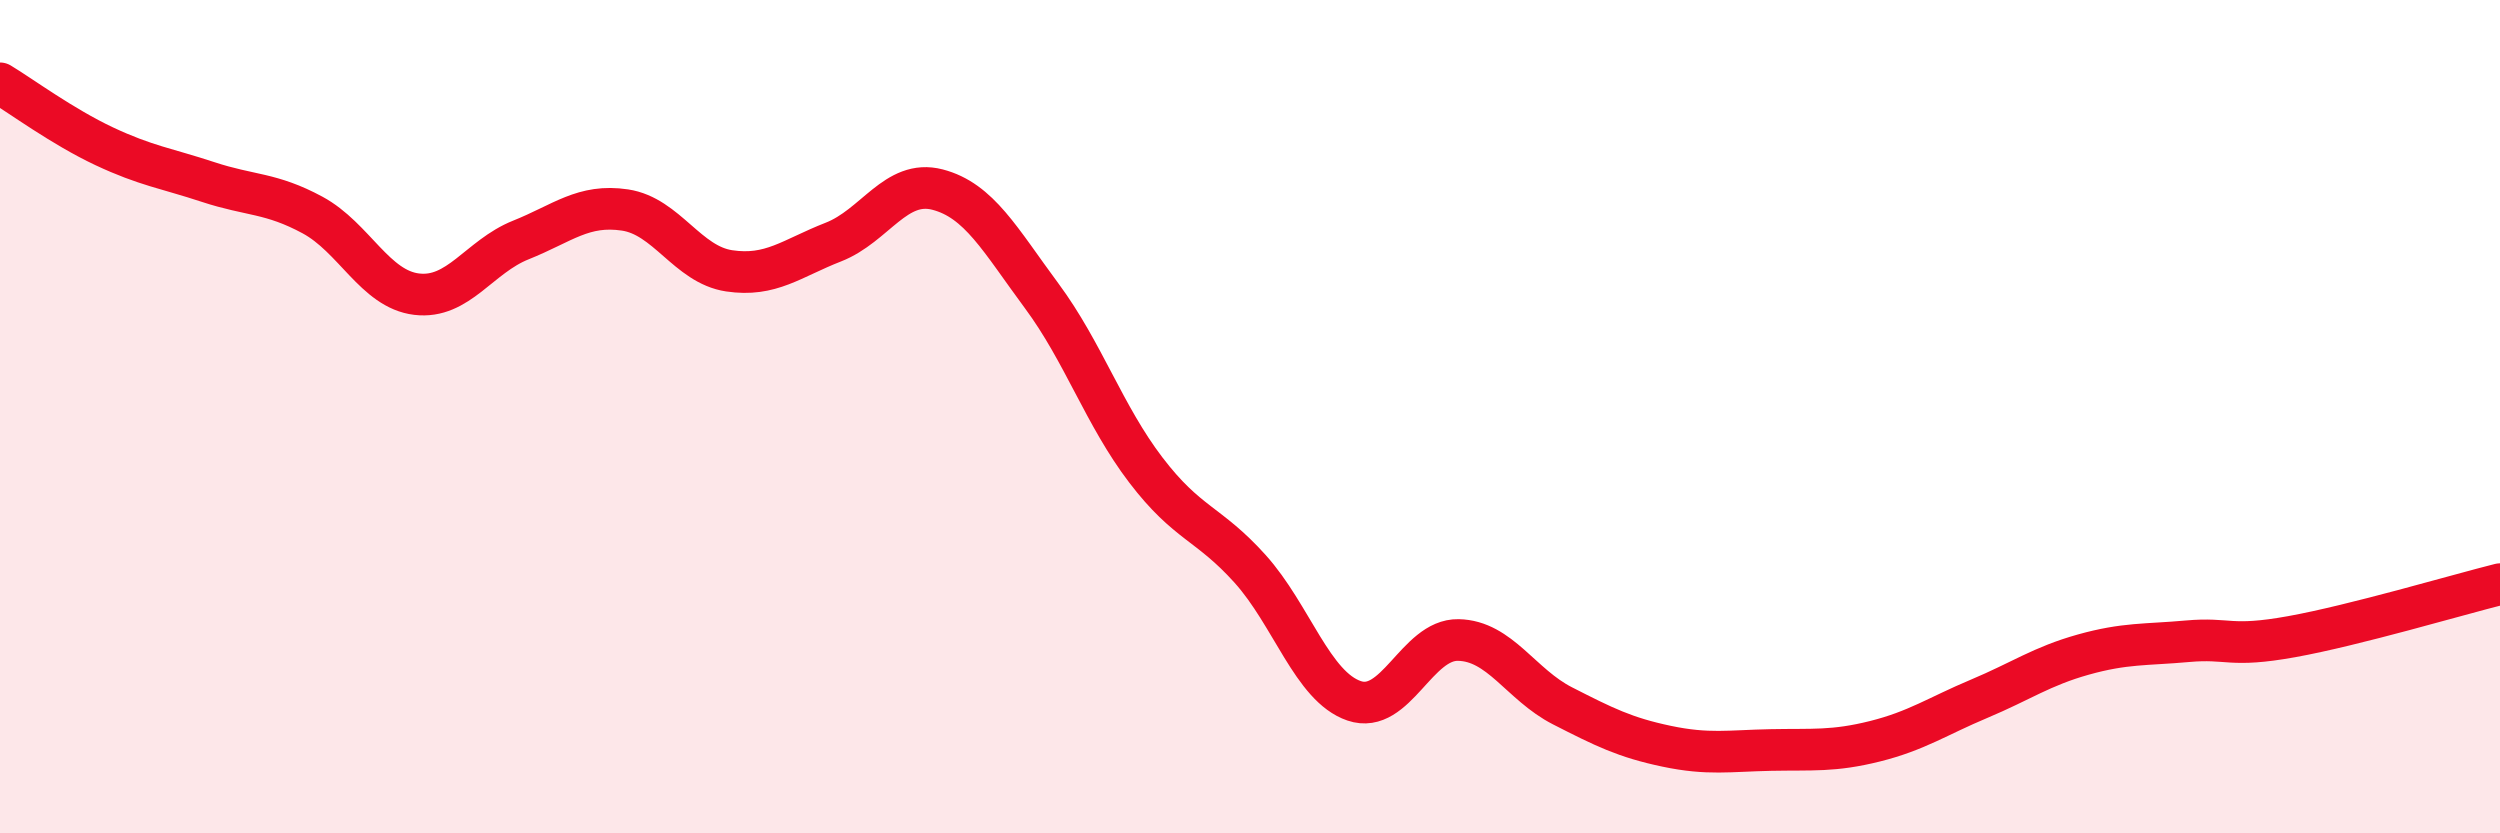
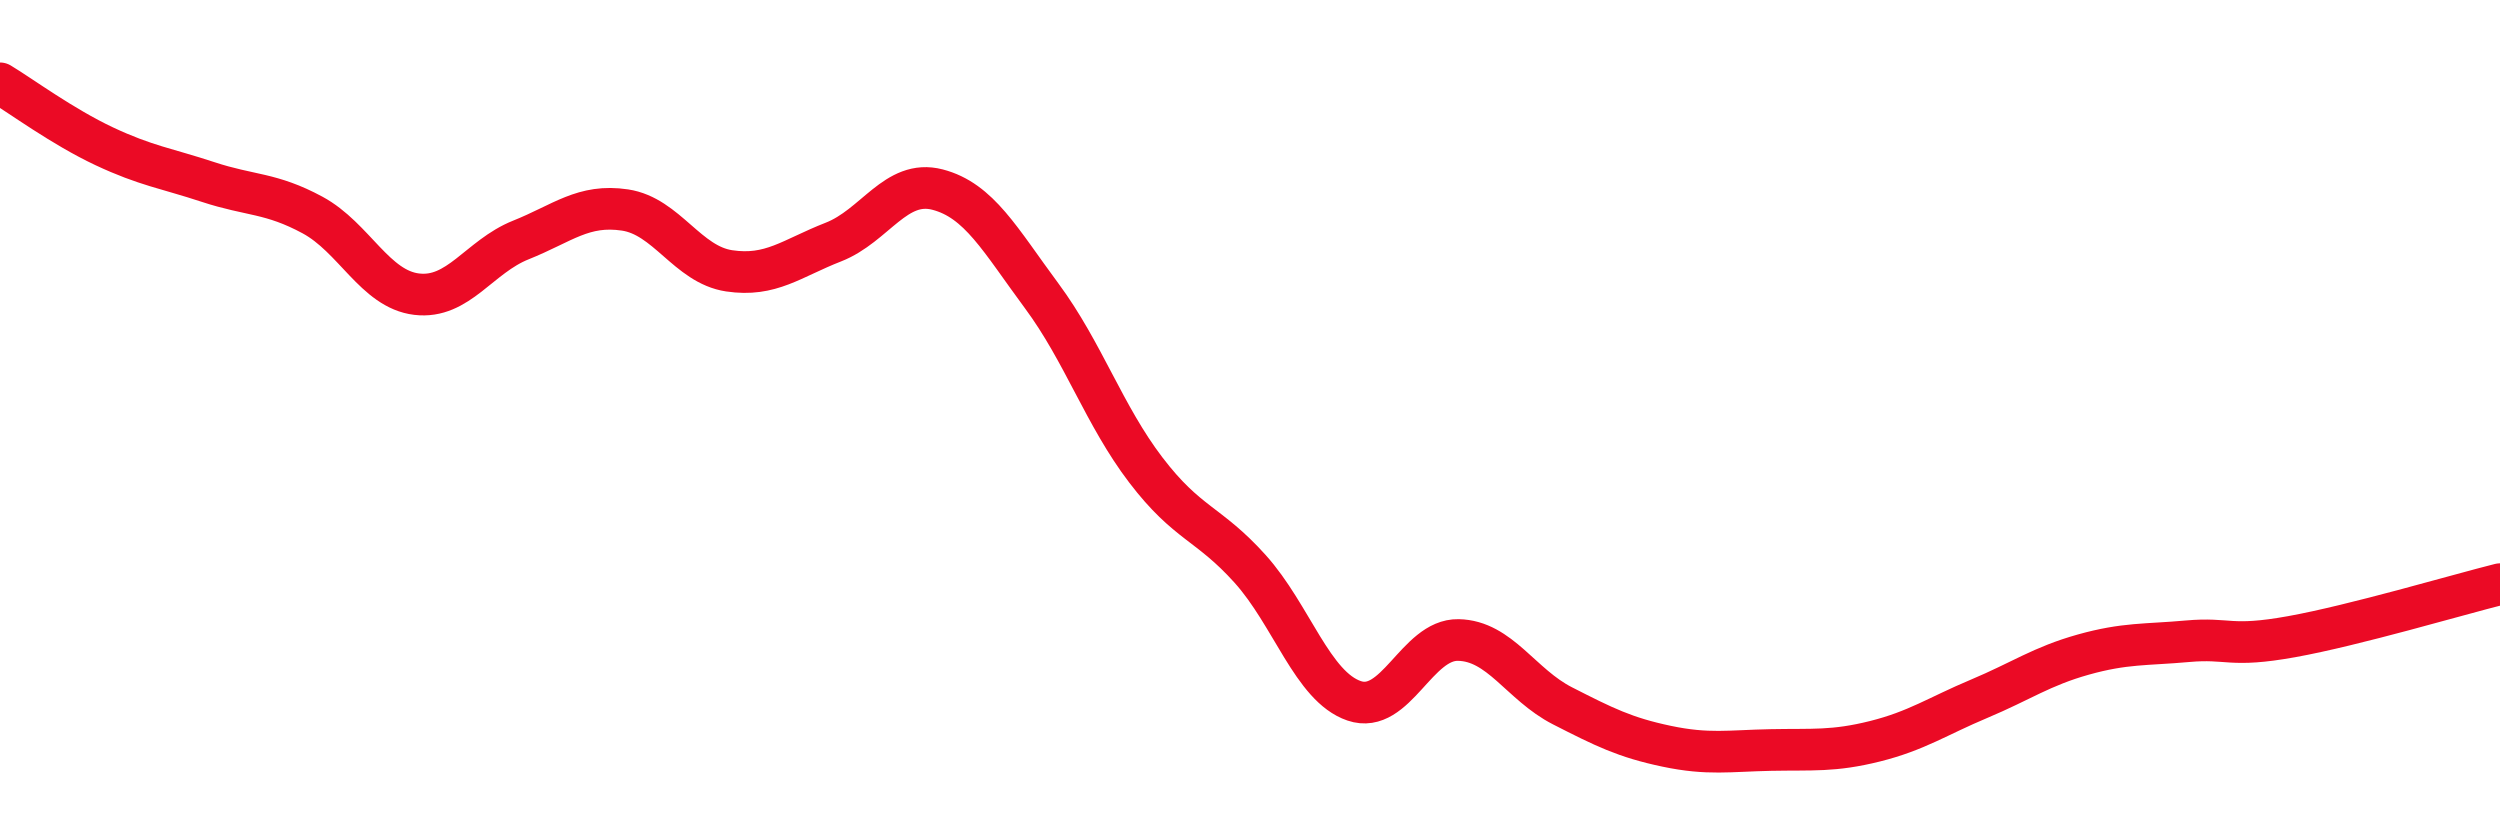
<svg xmlns="http://www.w3.org/2000/svg" width="60" height="20" viewBox="0 0 60 20">
-   <path d="M 0,2 C 0.5,2.3 1.5,3.04 2.5,3.51 C 3.5,3.98 4,4.04 5,4.37 C 6,4.7 6.5,4.62 7.5,5.16 C 8.5,5.7 9,6.94 10,7.06 C 11,7.18 11.5,6.16 12.5,5.76 C 13.5,5.36 14,4.89 15,5.04 C 16,5.19 16.5,6.35 17.5,6.5 C 18.5,6.65 19,6.2 20,5.81 C 21,5.42 21.5,4.29 22.5,4.55 C 23.5,4.81 24,5.75 25,7.1 C 26,8.45 26.5,9.97 27.5,11.28 C 28.5,12.59 29,12.54 30,13.65 C 31,14.76 31.5,16.48 32.5,16.82 C 33.5,17.16 34,15.34 35,15.36 C 36,15.38 36.5,16.43 37.5,16.94 C 38.5,17.45 39,17.7 40,17.91 C 41,18.12 41.5,18.02 42.5,18 C 43.5,17.98 44,18.04 45,17.79 C 46,17.54 46.5,17.19 47.5,16.77 C 48.5,16.35 49,15.99 50,15.71 C 51,15.43 51.5,15.48 52.5,15.39 C 53.5,15.3 53.5,15.55 55,15.28 C 56.5,15.01 59,14.27 60,14.02L60 20L0 20Z" fill="#EB0A25" opacity="0.1" stroke-linecap="round" stroke-linejoin="round" />
  <path d="M 0,2 C 0.5,2.3 1.5,3.04 2.5,3.51 C 3.5,3.98 4,4.04 5,4.37 C 6,4.7 6.5,4.62 7.5,5.16 C 8.5,5.7 9,6.94 10,7.06 C 11,7.18 11.5,6.16 12.5,5.76 C 13.5,5.36 14,4.89 15,5.04 C 16,5.19 16.5,6.35 17.5,6.5 C 18.5,6.65 19,6.2 20,5.81 C 21,5.42 21.5,4.29 22.5,4.55 C 23.5,4.81 24,5.75 25,7.1 C 26,8.45 26.5,9.97 27.5,11.28 C 28.5,12.59 29,12.54 30,13.65 C 31,14.76 31.5,16.48 32.5,16.82 C 33.5,17.16 34,15.34 35,15.36 C 36,15.38 36.5,16.43 37.5,16.94 C 38.5,17.45 39,17.7 40,17.91 C 41,18.12 41.5,18.02 42.5,18 C 43.5,17.98 44,18.04 45,17.79 C 46,17.54 46.5,17.19 47.5,16.77 C 48.5,16.35 49,15.99 50,15.71 C 51,15.43 51.5,15.48 52.5,15.39 C 53.5,15.3 53.5,15.55 55,15.28 C 56.5,15.01 59,14.27 60,14.02" stroke="#EB0A25" stroke-width="1" fill="none" stroke-linecap="round" stroke-linejoin="round" />
</svg>